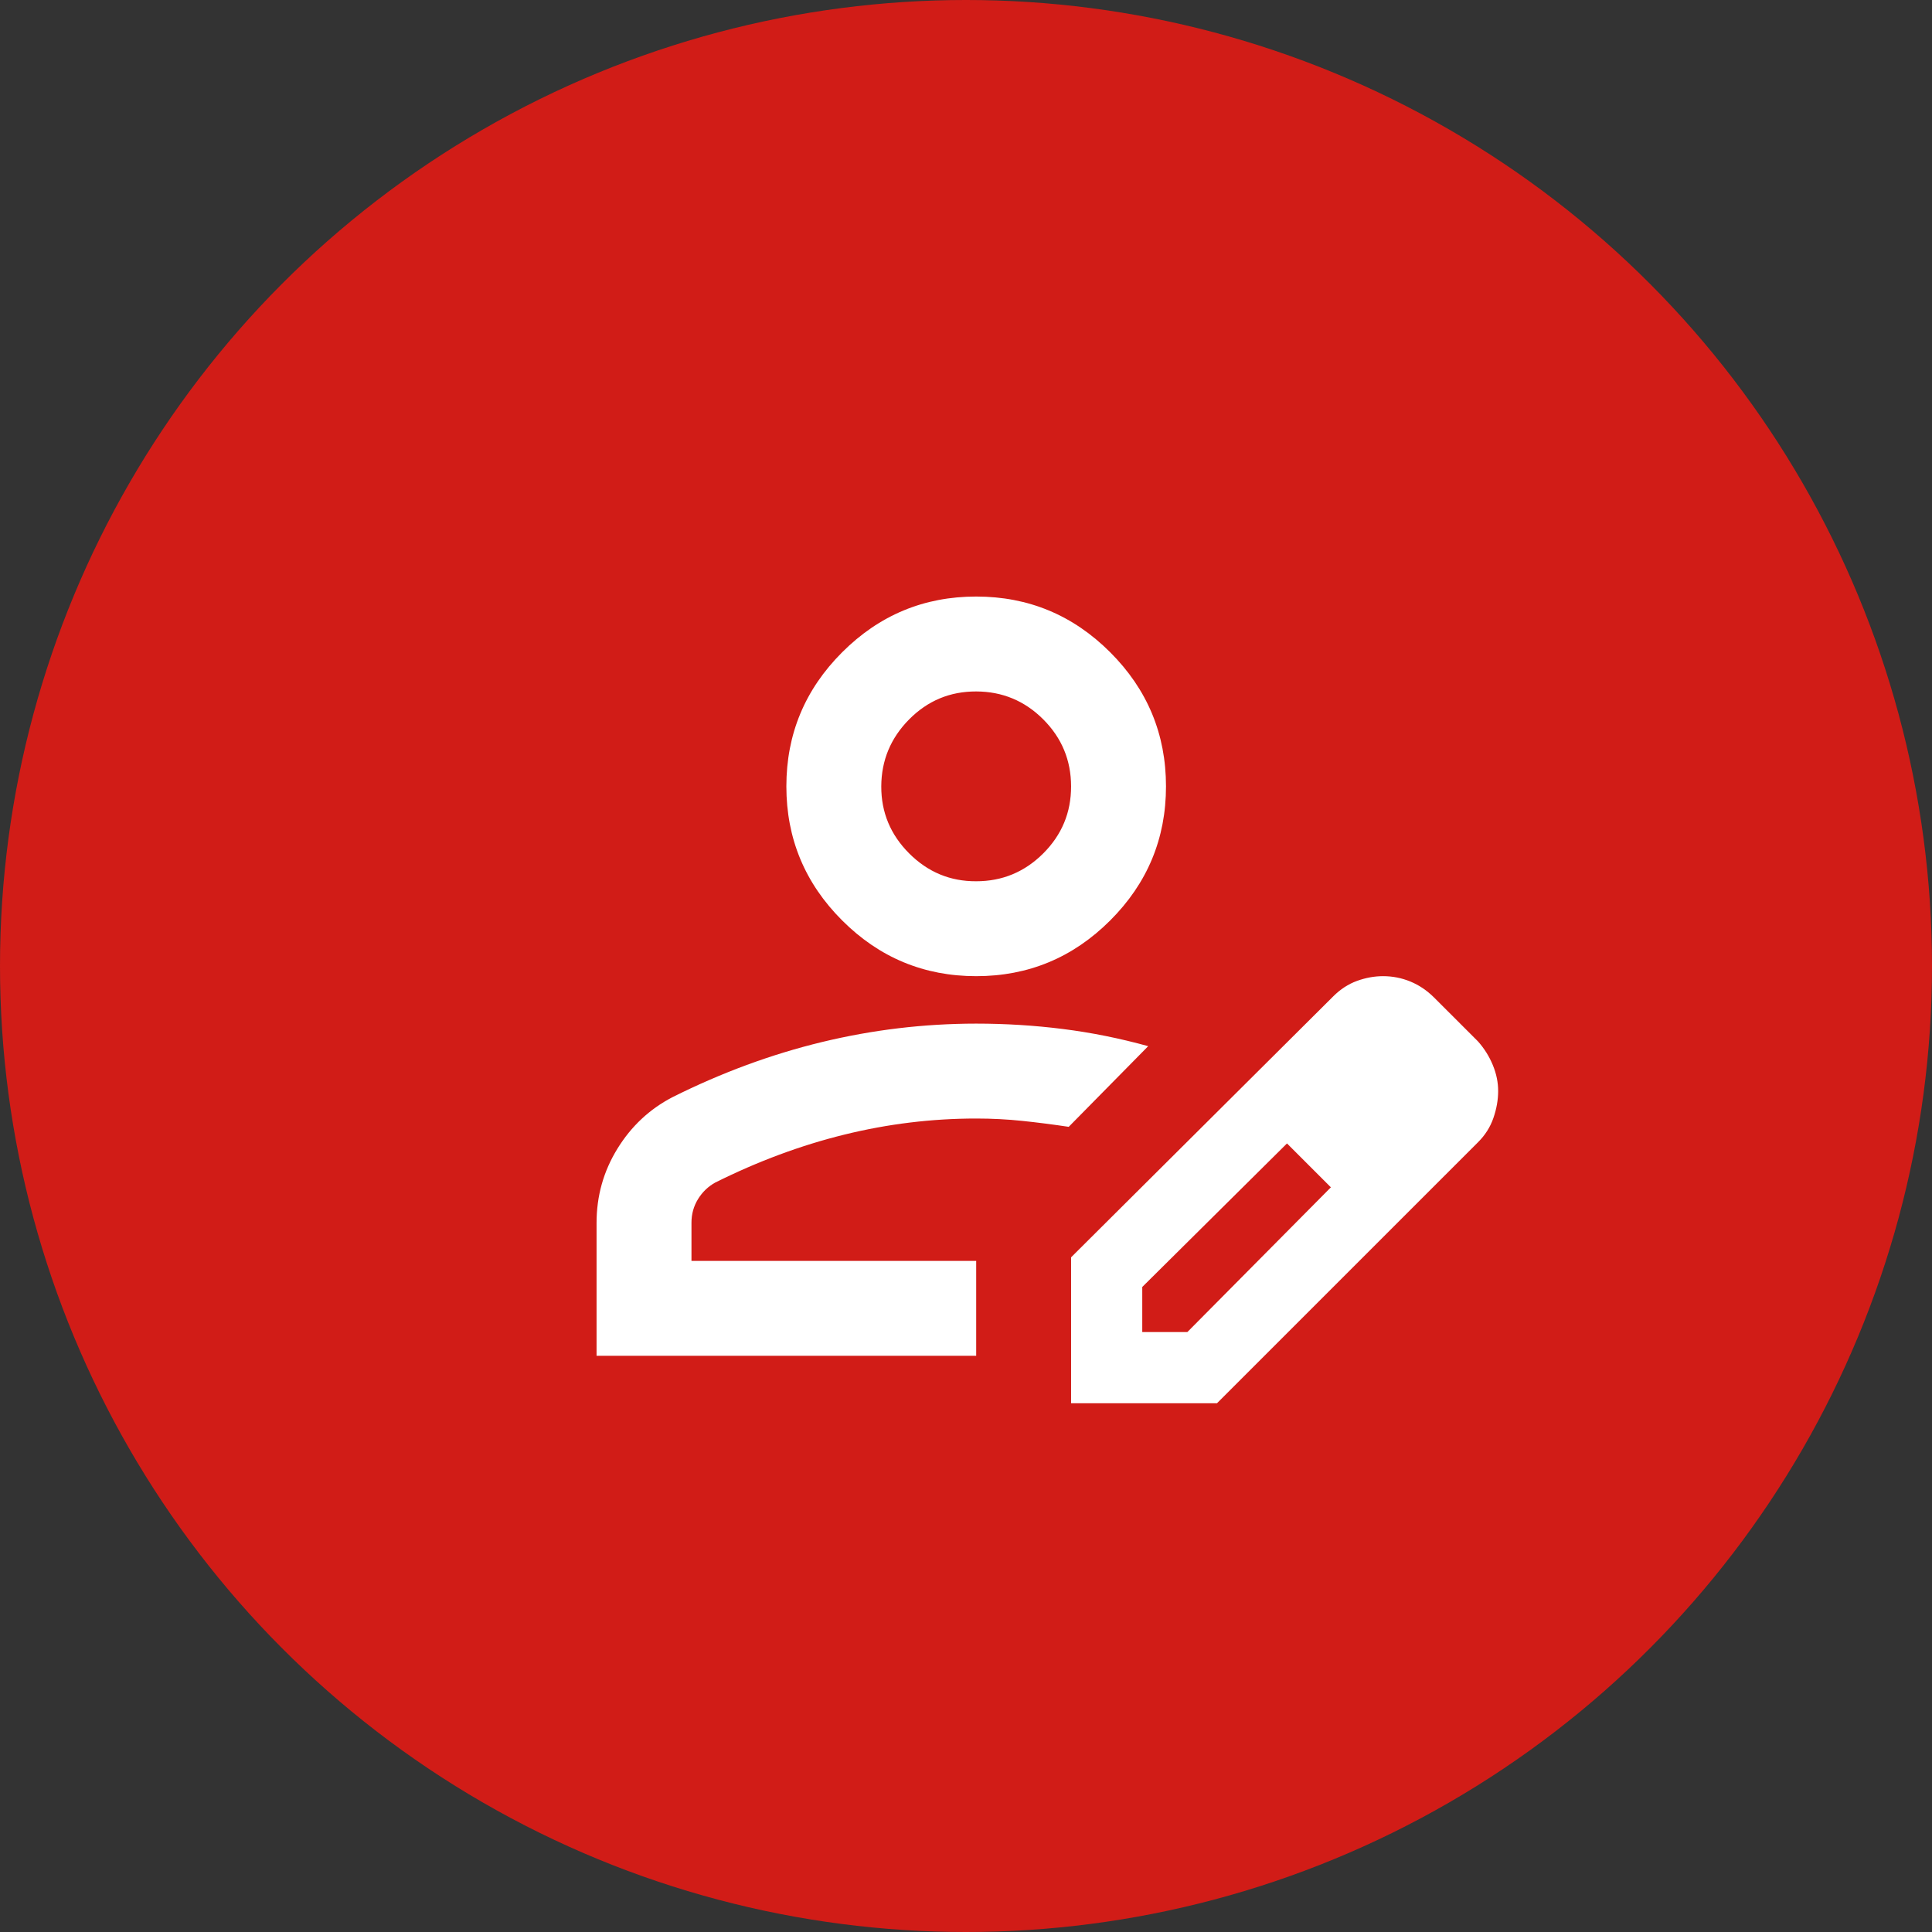
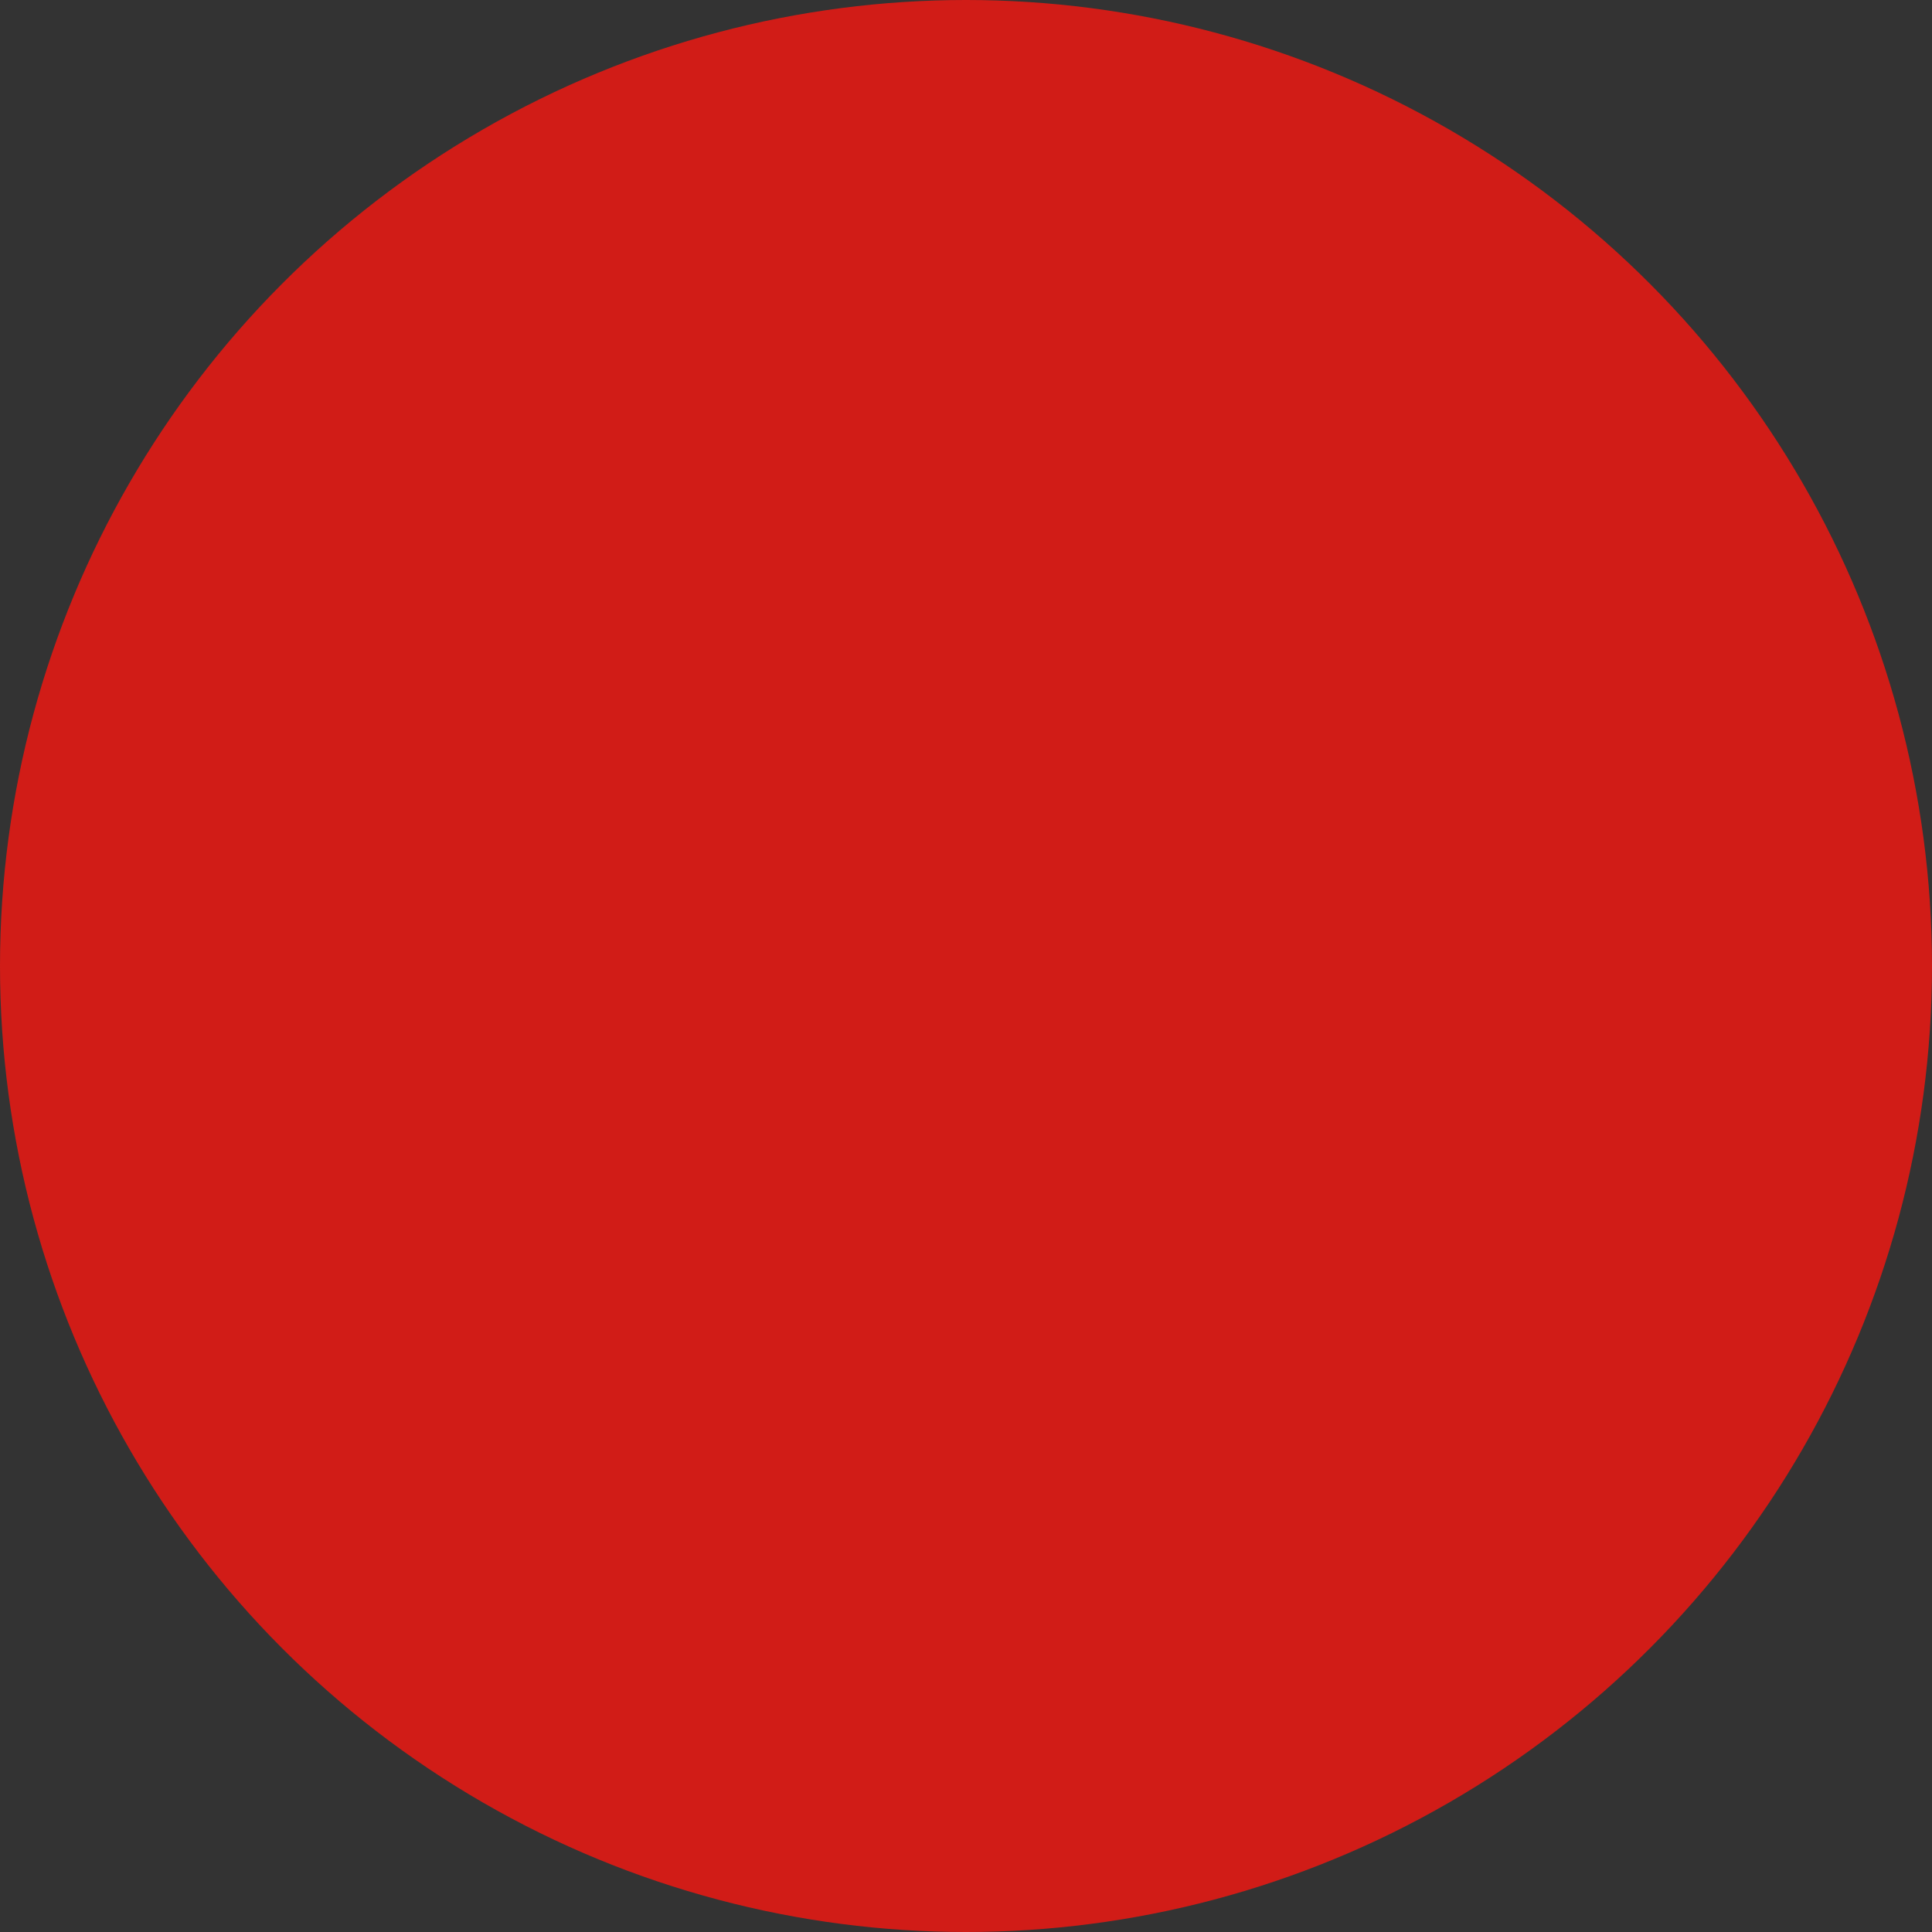
<svg xmlns="http://www.w3.org/2000/svg" width="95" height="95" viewBox="0 0 95 95" fill="none">
  <rect x="0" y="0" width="95" height="95" fill="#333333" stroke="none" />
  <circle cx="47.5" cy="47.5" r="47.5" fill="#D11C17" />
-   <path d="M29.334 66.667V60.133C29.334 58.811 29.675 57.596 30.356 56.489C31.037 55.381 31.941 54.535 33.067 53.95C35.478 52.745 37.928 51.841 40.417 51.239C42.906 50.637 45.434 50.335 48.001 50.333C49.44 50.333 50.859 50.421 52.259 50.597C53.659 50.773 55.059 51.054 56.459 51.442L52.551 55.408C51.773 55.292 51.014 55.194 50.276 55.117C49.537 55.039 48.778 55 48.001 55C45.823 55 43.664 55.263 41.526 55.789C39.387 56.315 37.267 57.102 35.167 58.15C34.817 58.344 34.535 58.617 34.32 58.967C34.106 59.317 33.999 59.706 34.001 60.133V62H48.001V66.667H29.334ZM52.667 69V61.825L65.559 48.992C65.909 48.642 66.298 48.389 66.726 48.233C67.153 48.078 67.581 48 68.009 48C68.476 48 68.923 48.088 69.351 48.264C69.778 48.44 70.167 48.702 70.517 49.05L72.676 51.208C72.987 51.558 73.23 51.947 73.406 52.375C73.582 52.803 73.669 53.231 73.667 53.658C73.666 54.086 73.588 54.524 73.434 54.972C73.28 55.42 73.027 55.818 72.676 56.167L59.842 69H52.667ZM56.167 65.5H58.384L65.442 58.383L64.392 57.275L63.284 56.225L56.167 63.283V65.5ZM64.392 57.275L63.284 56.225L65.442 58.383L64.392 57.275ZM48.001 48C45.434 48 43.237 47.086 41.409 45.258C39.581 43.431 38.667 41.233 38.667 38.667C38.667 36.1 39.581 33.903 41.409 32.075C43.237 30.247 45.434 29.333 48.001 29.333C50.567 29.333 52.764 30.247 54.592 32.075C56.42 33.903 57.334 36.1 57.334 38.667C57.334 41.233 56.42 43.431 54.592 45.258C52.764 47.086 50.567 48 48.001 48ZM48.001 43.333C49.284 43.333 50.383 42.877 51.298 41.964C52.212 41.051 52.669 39.952 52.667 38.667C52.666 37.382 52.209 36.284 51.298 35.372C50.386 34.461 49.287 34.003 48.001 34C46.714 33.997 45.616 34.454 44.706 35.372C43.796 36.29 43.339 37.388 43.334 38.667C43.329 39.945 43.787 41.044 44.706 41.964C45.625 42.883 46.724 43.34 48.001 43.333Z" fill="white" />
</svg>